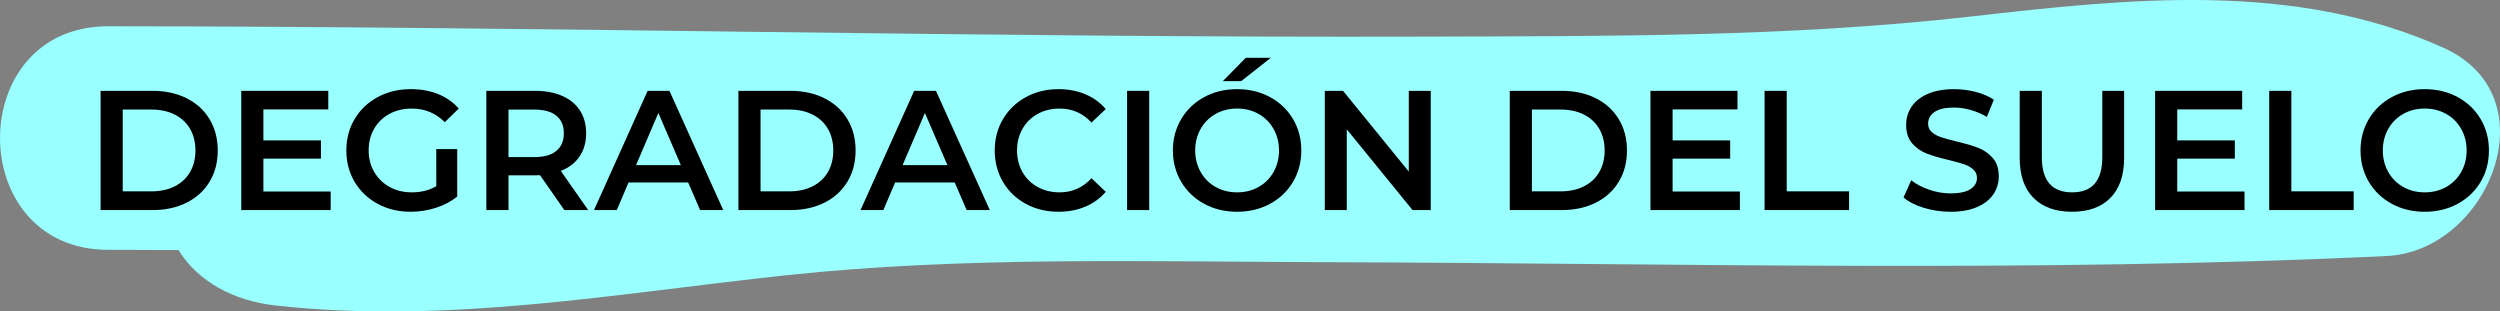
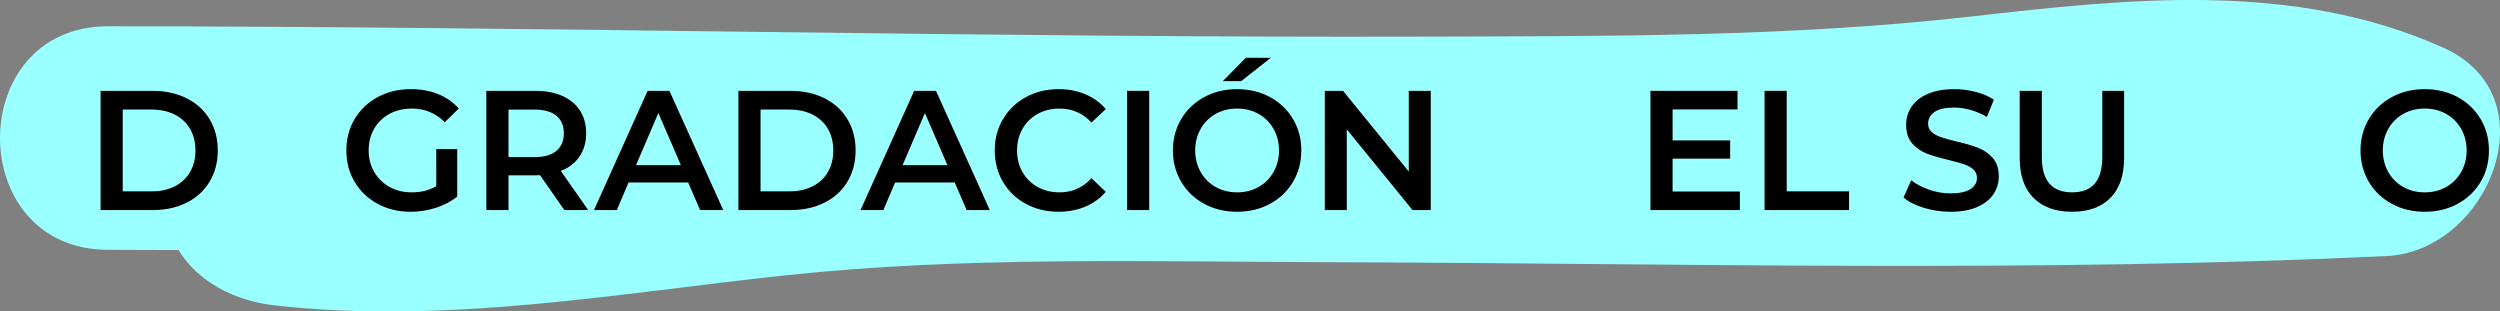
<svg xmlns="http://www.w3.org/2000/svg" version="1.1" id="Capa_1" x="0px" y="0px" width="234.854px" height="29.259px" viewBox="0 0 234.854 29.259" enable-background="new 0 0 234.854 29.259" xml:space="preserve">
  <rect x="0" y="0" width="234.854" height="29.259" fill="#808080" stroke="none" />
  <path fill="#99FFFF" d="M229.531,4.482c-14.07-6.314-29.514-4.614-44.408-2.927c-16.988,1.926-34.016,1.832-51.1,1.885  C92.732,3.567,51.448,2.485,10.157,2.468c-13.542-0.006-13.542,20.994,0,21c2.203,0.001,4.406,0.015,6.609,0.021  c1.843,2.989,5.249,4.773,9.054,5.201c16.106,1.809,32.034-1.118,48.013-2.829c16.779-1.797,33.947-1.279,50.802-1.23  c33.201,0.096,66.414,1.007,99.596-0.582C233.746,23.592,239.746,9.067,229.531,4.482z" />
  <g>
    <path d="M9.449,8.534h4.896c1.195,0,2.256,0.232,3.184,0.696s1.648,1.12,2.16,1.968c0.512,0.848,0.768,1.827,0.768,2.936   c0,1.109-0.256,2.087-0.768,2.936c-0.512,0.849-1.232,1.504-2.16,1.968c-0.928,0.465-1.989,0.696-3.184,0.696H9.449V8.534z    M14.249,17.974c0.821,0,1.544-0.157,2.168-0.472s1.104-0.764,1.44-1.345s0.504-1.256,0.504-2.024s-0.168-1.442-0.504-2.024   c-0.336-0.581-0.816-1.029-1.44-1.344c-0.624-0.315-1.347-0.472-2.168-0.472h-2.72v7.68H14.249z" />
-     <path d="M31.064,17.99v1.744h-8.4v-11.2h8.176v1.744h-6.096v2.912h5.408v1.712h-5.408v3.088H31.064z" />
    <path d="M40.984,14.006h1.968v4.463c-0.576,0.459-1.248,0.812-2.016,1.057s-1.558,0.368-2.368,0.368   c-1.141,0-2.17-0.248-3.088-0.744s-1.637-1.181-2.16-2.056c-0.522-0.875-0.784-1.861-0.784-2.96c0-1.099,0.261-2.085,0.784-2.96   c0.523-0.875,1.246-1.56,2.168-2.056c0.923-0.496,1.96-0.744,3.112-0.744c0.938,0,1.792,0.155,2.56,0.464   c0.768,0.31,1.413,0.763,1.936,1.36l-1.312,1.28c-0.854-0.854-1.883-1.28-3.088-1.28c-0.789,0-1.491,0.166-2.104,0.496   s-1.093,0.795-1.44,1.392c-0.347,0.598-0.52,1.28-0.52,2.048c0,0.747,0.173,1.419,0.52,2.016c0.347,0.598,0.827,1.067,1.44,1.408   s1.31,0.512,2.088,0.512c0.875,0,1.643-0.192,2.304-0.576V14.006z" />
    <path d="M53.016,19.734l-2.288-3.28c-0.096,0.012-0.24,0.016-0.432,0.016h-2.528v3.265h-2.08v-11.2h4.608   c0.971,0,1.816,0.16,2.536,0.48c0.72,0.32,1.272,0.779,1.656,1.376c0.384,0.598,0.576,1.307,0.576,2.128   c0,0.843-0.206,1.568-0.616,2.176c-0.411,0.607-1,1.062-1.768,1.359l2.576,3.681H53.016z M52.264,10.87   c-0.47-0.384-1.158-0.576-2.064-0.576h-2.432v4.464H50.2c0.906,0,1.594-0.194,2.064-0.584c0.469-0.389,0.704-0.941,0.704-1.656   C52.968,11.803,52.733,11.254,52.264,10.87z" />
    <path d="M64.648,17.142h-5.6l-1.104,2.592H55.8l5.04-11.2h2.048l5.056,11.2h-2.176L64.648,17.142z M63.96,15.51l-2.112-4.896   l-2.096,4.896H63.96z" />
-     <path d="M69.368,8.534h4.896c1.195,0,2.256,0.232,3.184,0.696s1.648,1.12,2.16,1.968c0.512,0.848,0.768,1.827,0.768,2.936   c0,1.109-0.256,2.087-0.768,2.936c-0.512,0.849-1.232,1.504-2.16,1.968c-0.928,0.465-1.989,0.696-3.184,0.696h-4.896V8.534z    M74.168,17.974c0.821,0,1.544-0.157,2.168-0.472s1.104-0.764,1.44-1.345s0.504-1.256,0.504-2.024s-0.168-1.442-0.504-2.024   c-0.336-0.581-0.816-1.029-1.44-1.344c-0.624-0.315-1.347-0.472-2.168-0.472h-2.72v7.68H74.168z" />
+     <path d="M69.368,8.534h4.896c1.195,0,2.256,0.232,3.184,0.696s1.648,1.12,2.16,1.968c0.512,0.848,0.768,1.827,0.768,2.936   c0,1.109-0.256,2.087-0.768,2.936c-0.512,0.849-1.232,1.504-2.16,1.968c-0.928,0.465-1.989,0.696-3.184,0.696h-4.896V8.534z    M74.168,17.974c0.821,0,1.544-0.157,2.168-0.472s1.104-0.764,1.44-1.345s0.504-1.256,0.504-2.024s-0.168-1.442-0.504-2.024   c-0.336-0.581-0.816-1.029-1.44-1.344c-0.624-0.315-1.347-0.472-2.168-0.472h-2.72v7.68z" />
    <path d="M89.688,17.142h-5.6l-1.104,2.592h-2.144l5.04-11.2h2.048l5.056,11.2h-2.176L89.688,17.142z M89,15.51l-2.112-4.896   l-2.096,4.896H89z" />
    <path d="M96.368,19.15c-0.912-0.496-1.627-1.181-2.144-2.056c-0.518-0.875-0.776-1.861-0.776-2.96c0-1.099,0.261-2.085,0.784-2.96   c0.523-0.875,1.24-1.56,2.152-2.056c0.912-0.496,1.933-0.744,3.064-0.744c0.917,0,1.754,0.16,2.512,0.48   c0.757,0.32,1.397,0.784,1.92,1.392l-1.344,1.264c-0.811-0.875-1.808-1.312-2.992-1.312c-0.768,0-1.456,0.168-2.064,0.504   c-0.608,0.336-1.083,0.803-1.424,1.4c-0.341,0.597-0.512,1.274-0.512,2.032c0,0.758,0.171,1.435,0.512,2.033   c0.341,0.597,0.816,1.063,1.424,1.399c0.608,0.336,1.296,0.504,2.064,0.504c1.184,0,2.182-0.442,2.992-1.328l1.344,1.28   c-0.523,0.607-1.166,1.072-1.928,1.393c-0.763,0.319-1.603,0.479-2.52,0.479C98.301,19.894,97.28,19.646,96.368,19.15z" />
    <path d="M105.879,8.534h2.08v11.2h-2.08V8.534z" />
    <path d="M113.127,19.15c-0.917-0.496-1.637-1.185-2.16-2.063c-0.522-0.881-0.784-1.865-0.784-2.953   c0-1.088,0.261-2.072,0.784-2.952c0.523-0.88,1.243-1.568,2.16-2.064c0.917-0.496,1.947-0.744,3.088-0.744   c1.142,0,2.171,0.248,3.088,0.744c0.917,0.496,1.637,1.182,2.16,2.056c0.522,0.875,0.784,1.861,0.784,2.96   c0,1.099-0.262,2.085-0.784,2.96s-1.243,1.56-2.16,2.056c-0.917,0.496-1.947,0.744-3.088,0.744   C115.074,19.894,114.045,19.646,113.127,19.15z M118.231,17.566c0.597-0.336,1.066-0.806,1.408-1.408   c0.341-0.603,0.512-1.277,0.512-2.024c0-0.747-0.17-1.421-0.512-2.024c-0.342-0.603-0.811-1.072-1.408-1.408   c-0.598-0.336-1.27-0.504-2.016-0.504s-1.418,0.168-2.016,0.504c-0.598,0.336-1.067,0.806-1.408,1.408s-0.512,1.277-0.512,2.024   c0,0.747,0.171,1.421,0.512,2.024s0.811,1.072,1.408,1.408c0.597,0.336,1.269,0.504,2.016,0.504S117.634,17.902,118.231,17.566z    M117.031,5.43h2.352L116.6,7.622h-1.728L117.031,5.43z" />
    <path d="M134.407,8.534v11.2h-1.712l-6.176-7.584v7.584h-2.064v-11.2h1.712l6.177,7.584V8.534H134.407z" />
-     <path d="M141.831,8.534h4.896c1.195,0,2.256,0.232,3.185,0.696s1.647,1.12,2.16,1.968c0.512,0.848,0.769,1.827,0.769,2.936   c0,1.109-0.257,2.087-0.769,2.936c-0.513,0.849-1.231,1.504-2.16,1.968c-0.929,0.465-1.989,0.696-3.185,0.696h-4.896V8.534z    M146.631,17.974c0.822,0,1.545-0.157,2.168-0.472c0.625-0.314,1.104-0.764,1.44-1.345s0.504-1.256,0.504-2.024   s-0.168-1.442-0.504-2.024c-0.336-0.581-0.815-1.029-1.44-1.344c-0.623-0.315-1.346-0.472-2.168-0.472h-2.72v7.68H146.631z" />
    <path d="M163.447,17.99v1.744h-8.4v-11.2h8.176v1.744h-6.096v2.912h5.408v1.712h-5.408v3.088H163.447z" />
    <path d="M165.767,8.534h2.08v9.44h5.856v1.76h-7.937V8.534z" />
    <path d="M180.734,19.526c-0.805-0.245-1.442-0.57-1.912-0.977l0.721-1.615c0.458,0.363,1.021,0.658,1.688,0.888   s1.336,0.345,2.008,0.345c0.832,0,1.453-0.134,1.864-0.4s0.616-0.619,0.616-1.057c0-0.32-0.115-0.584-0.344-0.791   c-0.23-0.209-0.521-0.371-0.872-0.488c-0.353-0.117-0.832-0.251-1.44-0.4c-0.854-0.203-1.544-0.405-2.072-0.608   c-0.527-0.203-0.98-0.52-1.359-0.952c-0.379-0.432-0.568-1.016-0.568-1.752c0-0.618,0.168-1.181,0.504-1.688   c0.336-0.506,0.843-0.909,1.521-1.208c0.677-0.298,1.507-0.448,2.487-0.448c0.684,0,1.355,0.085,2.017,0.256   c0.661,0.171,1.231,0.416,1.712,0.736l-0.656,1.616c-0.49-0.288-1.002-0.506-1.535-0.656c-0.534-0.149-1.051-0.224-1.553-0.224   c-0.821,0-1.432,0.139-1.832,0.416s-0.6,0.646-0.6,1.104c0,0.32,0.114,0.582,0.344,0.784c0.229,0.203,0.52,0.363,0.872,0.48   c0.353,0.118,0.832,0.251,1.44,0.4c0.832,0.192,1.514,0.392,2.047,0.6s0.99,0.526,1.369,0.952c0.378,0.426,0.567,1.002,0.567,1.728   c0,0.618-0.168,1.179-0.504,1.681c-0.336,0.501-0.846,0.9-1.528,1.199s-1.515,0.448-2.496,0.448   C182.375,19.894,181.54,19.771,180.734,19.526z" />
    <path d="M191.031,18.59c-0.865-0.869-1.297-2.115-1.297-3.736v-6.32h2.08v6.24c0,2.197,0.949,3.296,2.848,3.296   c1.889,0,2.832-1.099,2.832-3.296v-6.24h2.049v6.32c0,1.621-0.43,2.867-1.288,3.736s-2.062,1.304-3.608,1.304   S191.895,19.459,191.031,18.59z" />
-     <path d="M210.854,17.99v1.744h-8.399v-11.2h8.177v1.744h-6.097v2.912h5.408v1.712h-5.408v3.088H210.854z" />
-     <path d="M213.174,8.534h2.08v9.44h5.855v1.76h-7.936V8.534z" />
    <path d="M224.694,19.15c-0.917-0.496-1.638-1.185-2.16-2.063c-0.522-0.881-0.784-1.865-0.784-2.953   c0-1.088,0.262-2.072,0.784-2.952c0.522-0.88,1.243-1.568,2.16-2.064c0.917-0.496,1.946-0.744,3.088-0.744s2.171,0.248,3.089,0.744   c0.916,0.496,1.637,1.182,2.159,2.056c0.522,0.875,0.784,1.861,0.784,2.96c0,1.099-0.262,2.085-0.784,2.96s-1.243,1.56-2.159,2.056   c-0.918,0.496-1.947,0.744-3.089,0.744S225.611,19.646,224.694,19.15z M229.799,17.566c0.597-0.336,1.066-0.806,1.408-1.408   c0.341-0.603,0.512-1.277,0.512-2.024c0-0.747-0.171-1.421-0.512-2.024c-0.342-0.603-0.812-1.072-1.408-1.408   c-0.598-0.336-1.27-0.504-2.017-0.504s-1.419,0.168-2.016,0.504c-0.598,0.336-1.067,0.806-1.408,1.408s-0.513,1.277-0.513,2.024   c0,0.747,0.172,1.421,0.513,2.024s0.811,1.072,1.408,1.408c0.597,0.336,1.269,0.504,2.016,0.504S229.201,17.902,229.799,17.566z" />
  </g>
</svg>